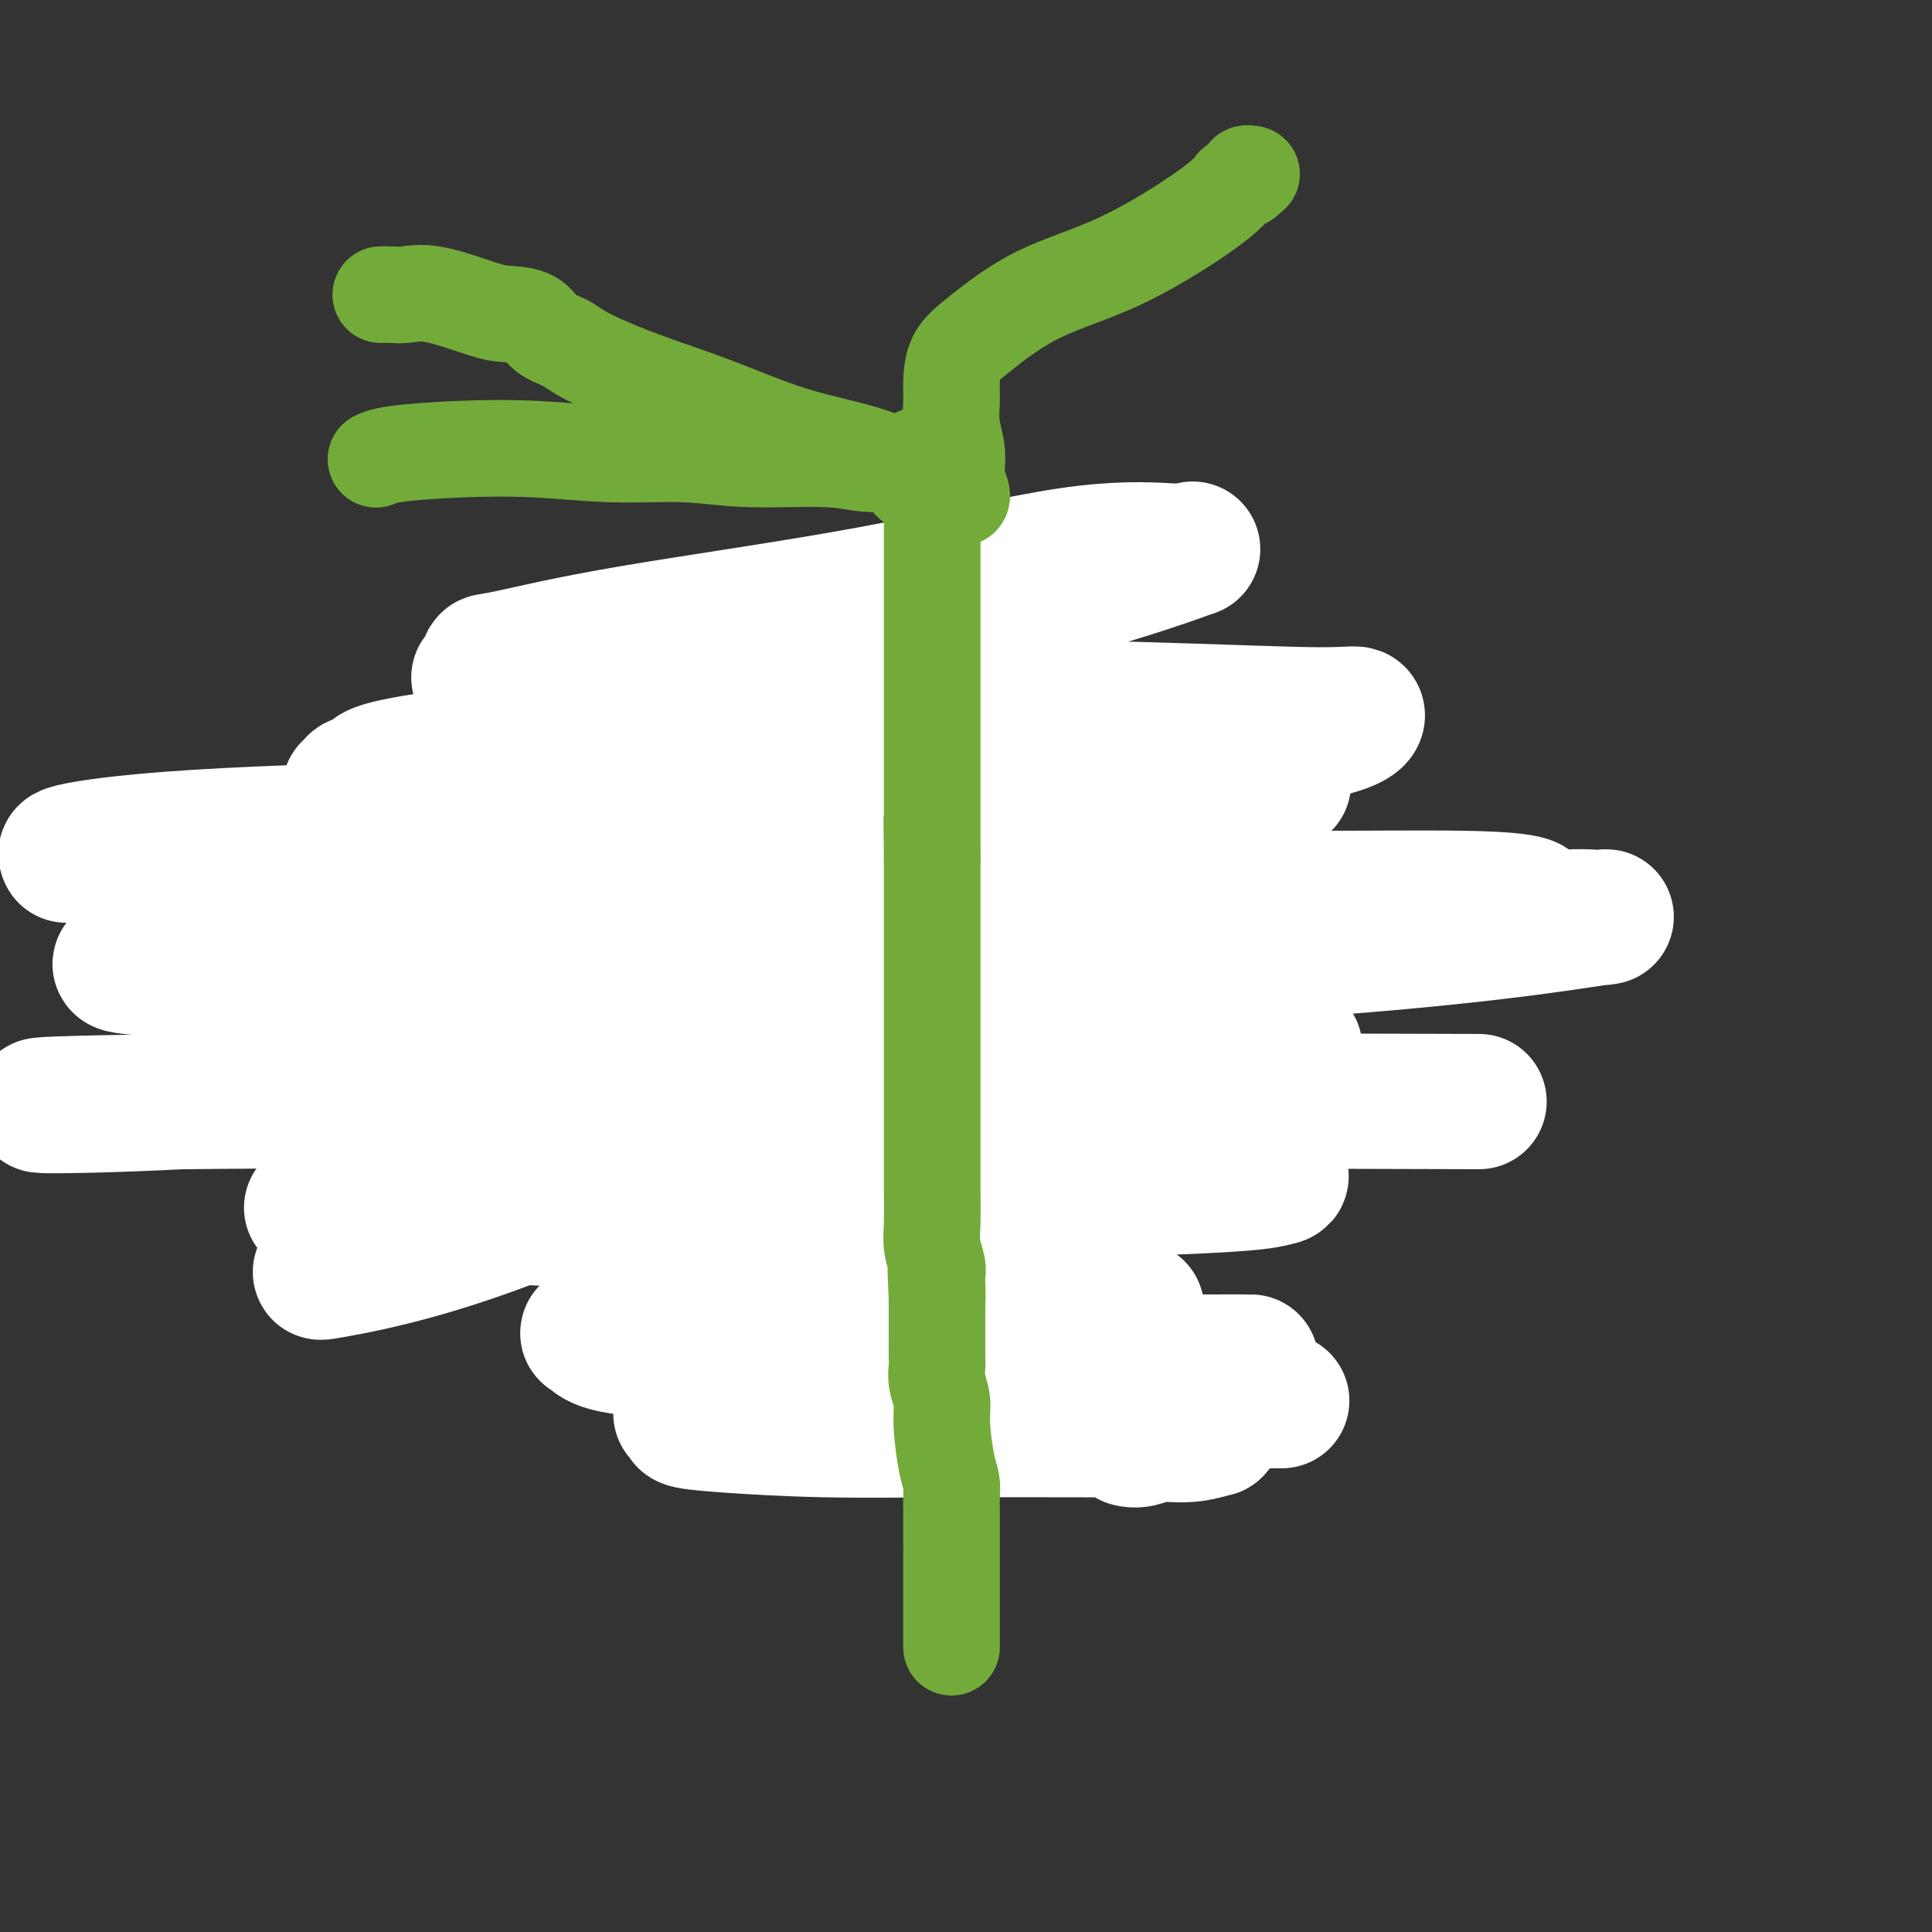
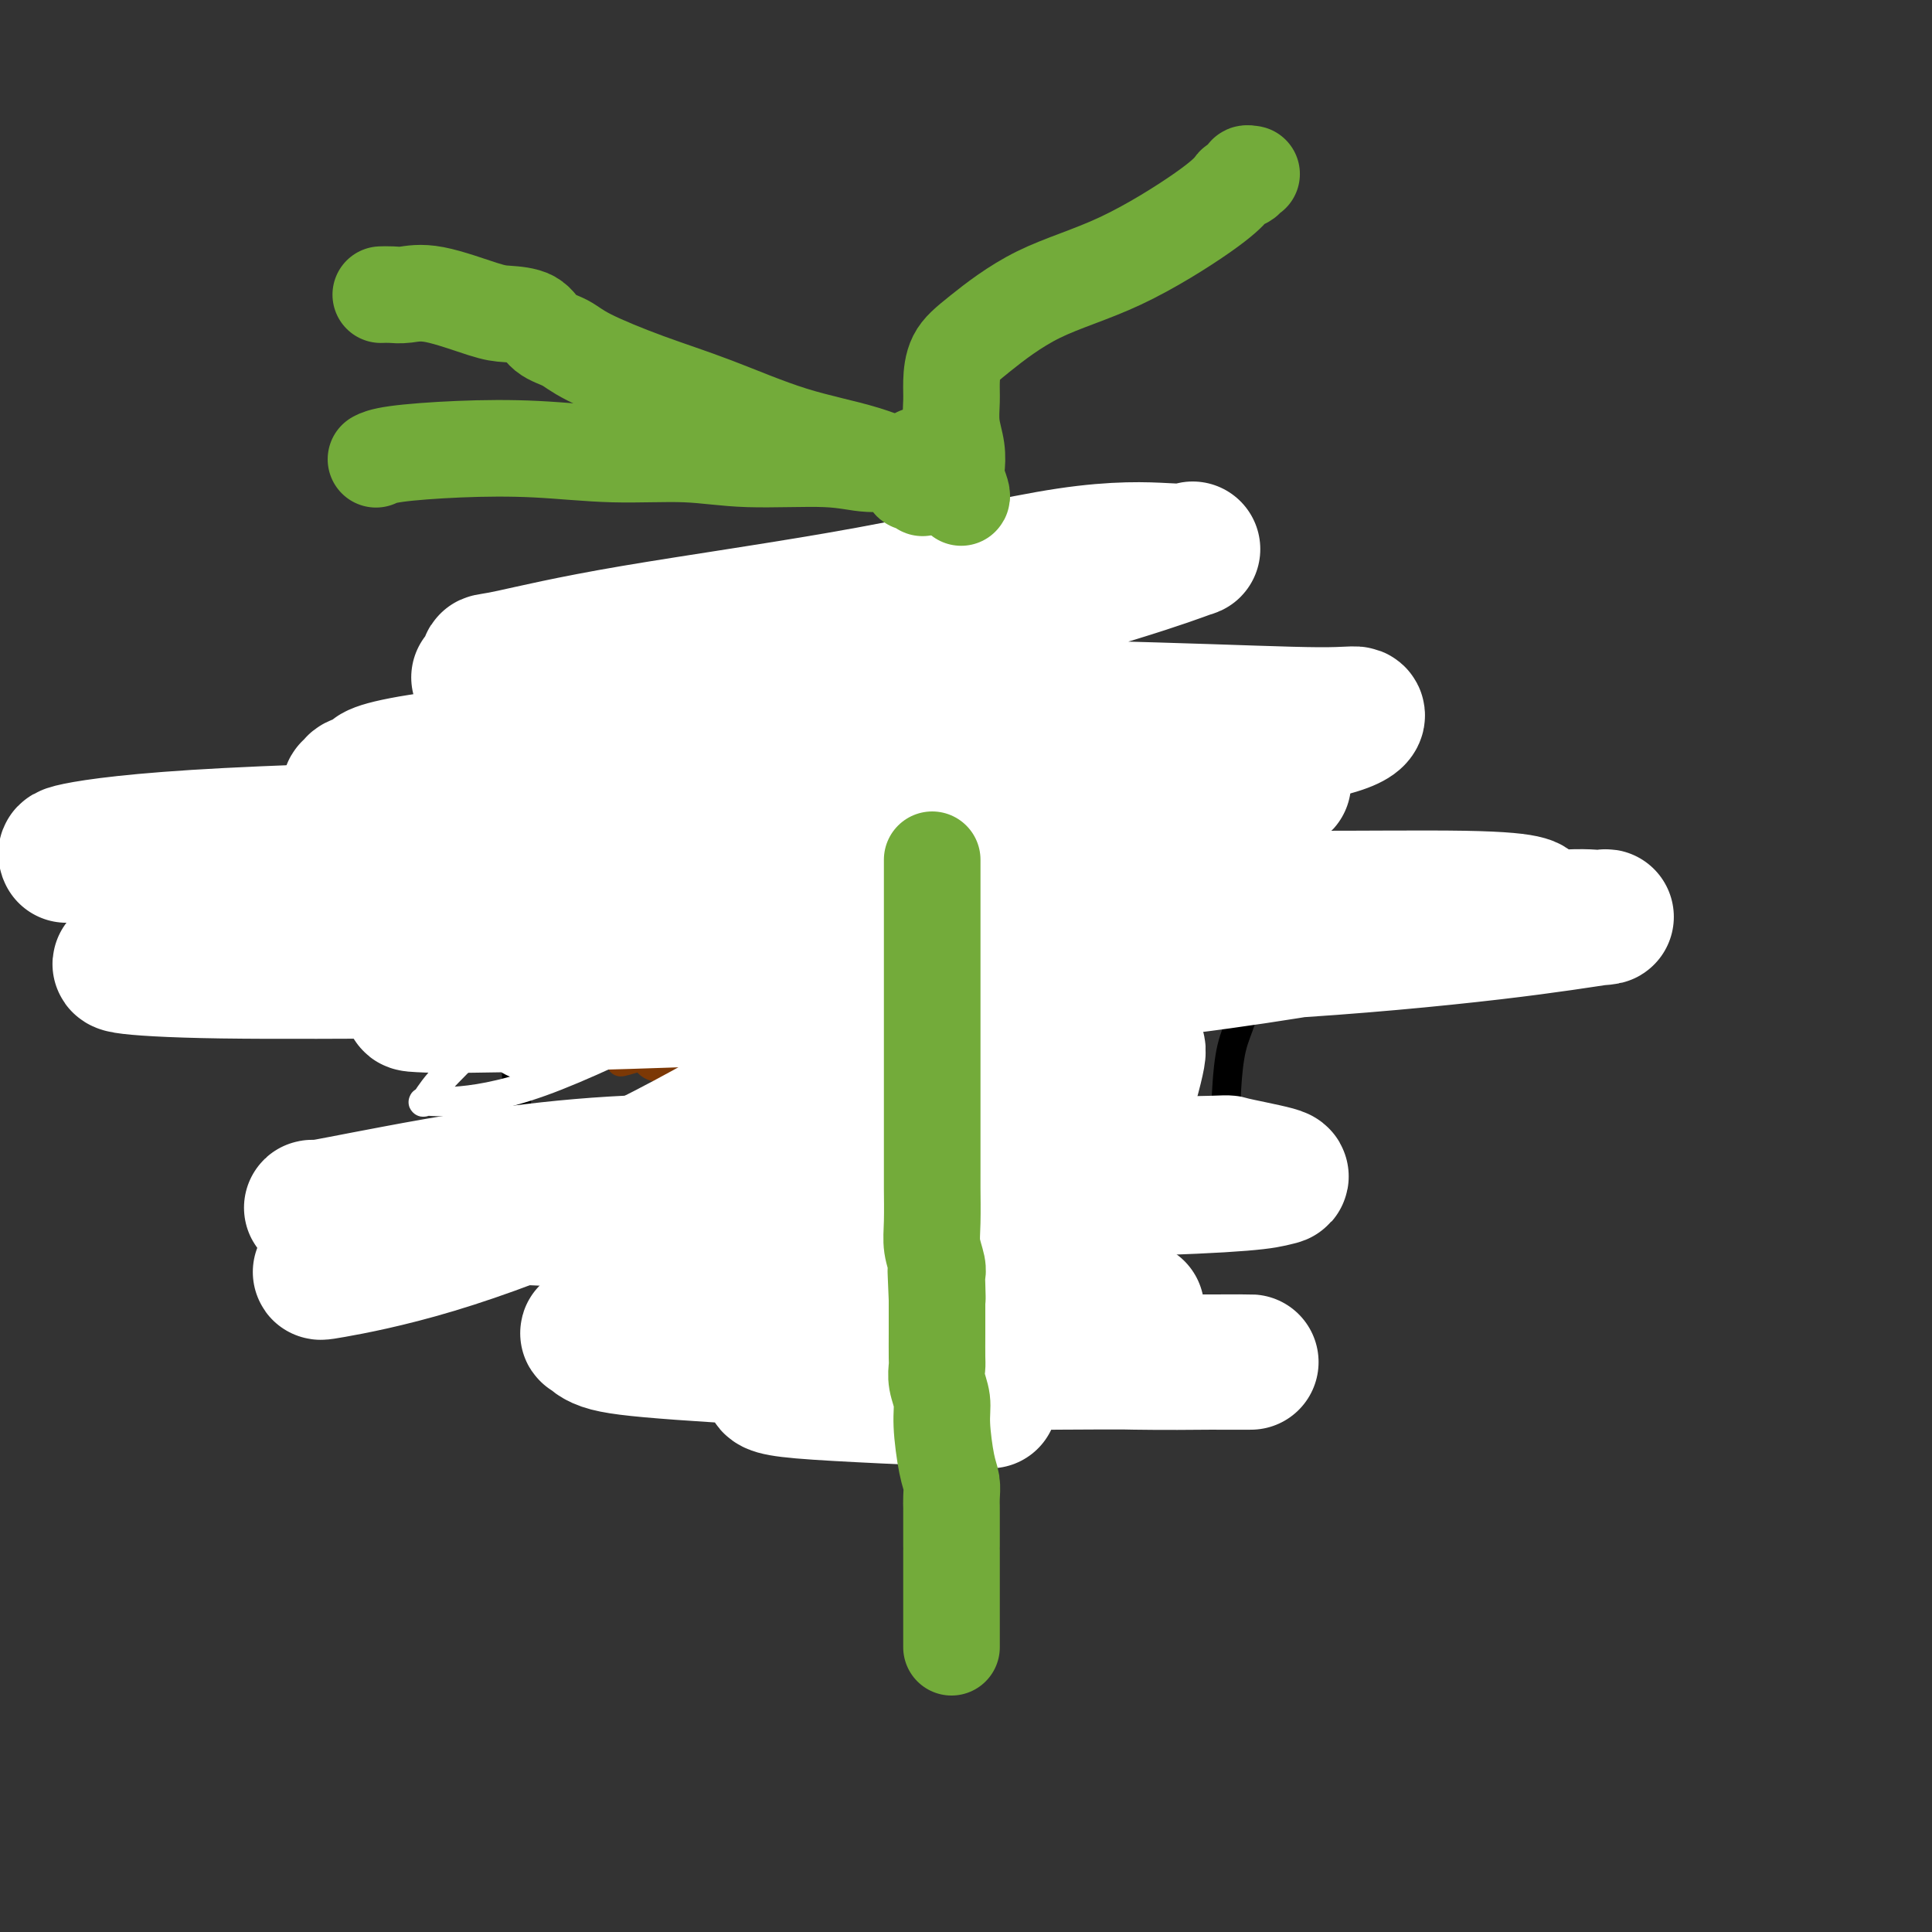
<svg xmlns="http://www.w3.org/2000/svg" viewBox="0 0 400 400" version="1.1">
  <rect x="0" y="0" width="400" height="400" fill="#333333" stroke="none" />
  <g fill="none" stroke="#000000" stroke-width="6" stroke-linecap="round" stroke-linejoin="round">
    <path d="M175,123c-0.256,-0.259 -0.512,-0.519 -1,0c-0.488,0.519 -1.208,1.816 -3,3c-1.792,1.184 -4.657,2.254 -7,3c-2.343,0.746 -4.164,1.168 -6,2c-1.836,0.832 -3.686,2.072 -6,3c-2.314,0.928 -5.092,1.543 -8,3c-2.908,1.457 -5.947,3.758 -9,6c-3.053,2.242 -6.120,4.427 -8,6c-1.880,1.573 -2.573,2.535 -4,4c-1.427,1.465 -3.586,3.432 -5,5c-1.414,1.568 -2.081,2.736 -3,4c-0.919,1.264 -2.089,2.625 -3,5c-0.911,2.375 -1.564,5.763 -2,8c-0.436,2.237 -0.657,3.324 -1,7c-0.343,3.676 -0.810,9.941 -1,14c-0.190,4.059 -0.105,5.911 0,8c0.105,2.089 0.229,4.414 0,7c-0.229,2.586 -0.810,5.432 -1,8c-0.190,2.568 0.010,4.859 0,7c-0.010,2.141 -0.229,4.132 0,6c0.229,1.868 0.907,3.614 2,6c1.093,2.386 2.602,5.412 4,8c1.398,2.588 2.685,4.740 4,7c1.315,2.260 2.657,4.630 4,7" />
    <path d="M121,260c2.797,5.070 2.790,3.744 3,4c0.210,0.256 0.639,2.092 2,4c1.361,1.908 3.655,3.887 5,5c1.345,1.113 1.740,1.362 3,3c1.260,1.638 3.384,4.667 6,7c2.616,2.333 5.722,3.970 8,5c2.278,1.030 3.726,1.452 5,2c1.274,0.548 2.372,1.220 3,2c0.628,0.780 0.784,1.666 1,2c0.216,0.334 0.492,0.114 1,0c0.508,-0.114 1.248,-0.121 2,0c0.752,0.121 1.516,0.372 3,1c1.484,0.628 3.689,1.633 6,2c2.311,0.367 4.727,0.097 6,0c1.273,-0.097 1.402,-0.020 2,0c0.598,0.020 1.666,-0.018 3,0c1.334,0.018 2.934,0.093 4,0c1.066,-0.093 1.596,-0.352 3,-1c1.404,-0.648 3.680,-1.684 5,-2c1.320,-0.316 1.682,0.088 3,0c1.318,-0.088 3.590,-0.669 5,-1c1.410,-0.331 1.957,-0.412 3,-1c1.043,-0.588 2.583,-1.685 4,-2c1.417,-0.315 2.710,0.150 4,0c1.290,-0.150 2.575,-0.917 4,-2c1.425,-1.083 2.990,-2.483 4,-3c1.010,-0.517 1.464,-0.152 4,-4c2.536,-3.848 7.154,-11.908 10,-17c2.846,-5.092 3.920,-7.217 6,-9c2.080,-1.783 5.166,-3.224 7,-5c1.834,-1.776 2.417,-3.888 3,-6" />
    <path d="M249,244c4.987,-7.422 2.453,-5.477 2,-6c-0.453,-0.523 1.175,-3.512 2,-6c0.825,-2.488 0.848,-4.473 1,-7c0.152,-2.527 0.433,-5.595 1,-8c0.567,-2.405 1.418,-4.147 2,-6c0.582,-1.853 0.894,-3.819 1,-5c0.106,-1.181 0.007,-1.579 0,-3c-0.007,-1.421 0.078,-3.866 0,-6c-0.078,-2.134 -0.319,-3.956 -1,-6c-0.681,-2.044 -1.801,-4.311 -3,-7c-1.199,-2.689 -2.475,-5.801 -3,-8c-0.525,-2.199 -0.298,-3.486 -1,-5c-0.702,-1.514 -2.332,-3.255 -3,-5c-0.668,-1.745 -0.374,-3.493 -1,-5c-0.626,-1.507 -2.172,-2.774 -3,-4c-0.828,-1.226 -0.936,-2.412 -2,-4c-1.064,-1.588 -3.083,-3.577 -4,-5c-0.917,-1.423 -0.732,-2.278 -1,-3c-0.268,-0.722 -0.988,-1.311 -2,-2c-1.012,-0.689 -2.318,-1.480 -3,-2c-0.682,-0.520 -0.742,-0.770 -2,-1c-1.258,-0.230 -3.713,-0.440 -5,-1c-1.287,-0.560 -1.404,-1.471 -2,-2c-0.596,-0.529 -1.669,-0.677 -3,-1c-1.331,-0.323 -2.920,-0.821 -4,-1c-1.080,-0.179 -1.651,-0.037 -4,-1c-2.349,-0.963 -6.478,-3.029 -9,-4c-2.522,-0.971 -3.439,-0.848 -5,-1c-1.561,-0.152 -3.766,-0.579 -5,-1c-1.234,-0.421 -1.495,-0.834 -2,-1c-0.505,-0.166 -1.252,-0.083 -2,0" />
-     <path d="M188,127c-6.494,-2.206 -1.229,-0.721 -1,-1c0.229,-0.279 -4.580,-2.324 -7,-3c-2.420,-0.676 -2.452,0.015 -3,0c-0.548,-0.015 -1.611,-0.736 -2,-1c-0.389,-0.264 -0.105,-0.071 0,0c0.105,0.071 0.030,0.020 0,0c-0.030,-0.020 -0.015,-0.010 0,0" />
  </g>
  <g fill="none" stroke="#FFFFFF" stroke-width="6" stroke-linecap="round" stroke-linejoin="round">
    <path d="M211,161c-0.130,-0.237 -0.259,-0.475 -1,0c-0.741,0.475 -2.093,1.662 -3,3c-0.907,1.338 -1.367,2.828 -2,4c-0.633,1.172 -1.438,2.025 -2,3c-0.562,0.975 -0.881,2.072 -1,3c-0.119,0.928 -0.037,1.689 0,3c0.037,1.311 0.029,3.174 0,4c-0.029,0.826 -0.079,0.615 0,1c0.079,0.385 0.286,1.365 1,2c0.714,0.635 1.936,0.923 3,1c1.064,0.077 1.970,-0.058 3,0c1.030,0.058 2.185,0.308 3,0c0.815,-0.308 1.291,-1.176 2,-2c0.709,-0.824 1.650,-1.605 2,-3c0.350,-1.395 0.107,-3.404 0,-5c-0.107,-1.596 -0.078,-2.778 0,-4c0.078,-1.222 0.206,-2.484 0,-3c-0.206,-0.516 -0.744,-0.285 -1,-1c-0.256,-0.715 -0.228,-2.375 -1,-3c-0.772,-0.625 -2.344,-0.213 -3,0c-0.656,0.213 -0.396,0.229 -1,0c-0.604,-0.229 -2.070,-0.702 -3,0c-0.930,0.702 -1.322,2.580 -2,5c-0.678,2.420 -1.640,5.380 -2,8c-0.360,2.620 -0.117,4.898 0,6c0.117,1.102 0.108,1.027 0,1c-0.108,-0.027 -0.317,-0.008 0,0c0.317,0.008 1.158,0.004 2,0" />
    <path d="M205,184c0.386,1.187 0.352,0.655 1,0c0.648,-0.655 1.977,-1.432 3,-3c1.023,-1.568 1.739,-3.926 2,-5c0.261,-1.074 0.067,-0.862 0,-1c-0.067,-0.138 -0.007,-0.624 0,-1c0.007,-0.376 -0.040,-0.642 0,-1c0.040,-0.358 0.168,-0.810 0,-1c-0.168,-0.190 -0.633,-0.120 -1,0c-0.367,0.120 -0.635,0.288 -1,0c-0.365,-0.288 -0.827,-1.034 -1,0c-0.173,1.034 -0.058,3.848 0,5c0.058,1.152 0.058,0.643 0,1c-0.058,0.357 -0.173,1.580 0,2c0.173,0.420 0.635,0.037 1,0c0.365,-0.037 0.635,0.273 1,0c0.365,-0.273 0.826,-1.130 1,-2c0.174,-0.870 0.063,-1.753 0,-3c-0.063,-1.247 -0.076,-2.857 0,-4c0.076,-1.143 0.242,-1.819 0,-2c-0.242,-0.181 -0.892,0.134 -1,0c-0.108,-0.134 0.326,-0.716 0,-1c-0.326,-0.284 -1.411,-0.268 -2,0c-0.589,0.268 -0.683,0.790 -1,2c-0.317,1.210 -0.857,3.109 -1,4c-0.143,0.891 0.112,0.774 0,1c-0.112,0.226 -0.590,0.796 0,1c0.590,0.204 2.249,0.041 3,0c0.751,-0.041 0.593,0.041 1,0c0.407,-0.041 1.379,-0.203 2,-1c0.621,-0.797 0.892,-2.228 1,-3c0.108,-0.772 0.054,-0.886 0,-1" />
    <path d="M213,171c0.628,-1.392 0.197,-2.372 0,-3c-0.197,-0.628 -0.160,-0.903 0,-1c0.160,-0.097 0.441,-0.016 0,0c-0.441,0.016 -1.606,-0.032 -2,0c-0.394,0.032 -0.017,0.146 0,0c0.017,-0.146 -0.328,-0.551 -1,0c-0.672,0.551 -1.673,2.057 -2,4c-0.327,1.943 0.020,4.321 0,6c-0.020,1.679 -0.405,2.658 0,3c0.405,0.342 1.601,0.046 3,0c1.399,-0.046 3.002,0.157 4,0c0.998,-0.157 1.393,-0.673 2,-2c0.607,-1.327 1.428,-3.466 2,-5c0.572,-1.534 0.896,-2.463 1,-4c0.104,-1.537 -0.012,-3.683 0,-5c0.012,-1.317 0.150,-1.807 0,-2c-0.150,-0.193 -0.590,-0.090 -1,0c-0.410,0.090 -0.789,0.168 -1,0c-0.211,-0.168 -0.252,-0.581 -1,0c-0.748,0.581 -2.201,2.156 -3,3c-0.799,0.844 -0.942,0.955 -1,1c-0.058,0.045 -0.029,0.022 0,0" />
  </g>
  <g fill="none" stroke="#7C3805" stroke-width="6" stroke-linecap="round" stroke-linejoin="round">
    <path d="M122,160c3.266,-1.377 6.532,-2.754 10,-4c3.468,-1.246 7.139,-2.360 11,-4c3.861,-1.640 7.912,-3.806 13,-5c5.088,-1.194 11.214,-1.417 17,-3c5.786,-1.583 11.234,-4.528 15,-6c3.766,-1.472 5.851,-1.472 7,-2c1.149,-0.528 1.360,-1.585 1,-1c-0.360,0.585 -1.293,2.813 -3,4c-1.707,1.187 -4.187,1.334 -8,3c-3.813,1.666 -8.959,4.852 -16,8c-7.041,3.148 -15.979,6.258 -24,9c-8.021,2.742 -15.126,5.116 -21,7c-5.874,1.884 -10.518,3.277 -13,4c-2.482,0.723 -2.801,0.775 -3,1c-0.199,0.225 -0.278,0.622 0,1c0.278,0.378 0.912,0.736 2,1c1.088,0.264 2.629,0.435 4,1c1.371,0.565 2.572,1.524 9,0c6.428,-1.524 18.084,-5.532 27,-7c8.916,-1.468 15.093,-0.395 20,0c4.907,0.395 8.545,0.113 10,0c1.455,-0.113 0.728,-0.056 0,0" />
    <path d="M180,167c3.825,0.146 -1.613,0.511 -5,1c-3.387,0.489 -4.724,1.100 -9,3c-4.276,1.900 -11.493,5.087 -18,8c-6.507,2.913 -12.304,5.550 -17,8c-4.696,2.450 -8.290,4.713 -10,6c-1.710,1.287 -1.534,1.597 -2,2c-0.466,0.403 -1.573,0.900 3,1c4.573,0.100 14.825,-0.198 26,-1c11.175,-0.802 23.271,-2.110 40,-5c16.729,-2.890 38.091,-7.364 49,-10c10.909,-2.636 11.365,-3.434 12,-4c0.635,-0.566 1.448,-0.899 2,-1c0.552,-0.101 0.841,0.031 -1,0c-1.841,-0.031 -5.814,-0.224 -10,0c-4.186,0.224 -8.585,0.866 -14,2c-5.415,1.134 -11.844,2.762 -18,5c-6.156,2.238 -12.037,5.086 -16,7c-3.963,1.914 -6.009,2.892 -7,4c-0.991,1.108 -0.928,2.344 -1,3c-0.072,0.656 -0.278,0.730 0,1c0.278,0.270 1.041,0.735 5,1c3.959,0.265 11.114,0.331 19,-1c7.886,-1.331 16.504,-4.058 25,-6c8.496,-1.942 16.872,-3.100 23,-4c6.128,-0.900 10.009,-1.544 11,-2c0.991,-0.456 -0.907,-0.724 -4,0c-3.093,0.724 -7.381,2.440 -10,3c-2.619,0.560 -3.568,-0.035 -12,1c-8.432,1.035 -24.347,3.702 -41,8c-16.653,4.298 -34.044,10.228 -45,14c-10.956,3.772 -15.478,5.386 -20,7" />
    <path d="M135,218c-10.800,3.351 -5.299,1.230 -3,1c2.299,-0.230 1.395,1.433 4,2c2.605,0.567 8.719,0.039 13,0c4.281,-0.039 6.729,0.410 11,0c4.271,-0.410 10.366,-1.679 17,-3c6.634,-1.321 13.807,-2.695 19,-4c5.193,-1.305 8.406,-2.542 10,-3c1.594,-0.458 1.569,-0.136 1,0c-0.569,0.136 -1.683,0.086 -3,0c-1.317,-0.086 -2.837,-0.208 -7,1c-4.163,1.208 -10.969,3.746 -17,6c-6.031,2.254 -11.288,4.225 -17,6c-5.712,1.775 -11.879,3.355 -15,5c-3.121,1.645 -3.196,3.355 -3,4c0.196,0.645 0.664,0.225 1,0c0.336,-0.225 0.542,-0.256 3,0c2.458,0.256 7.170,0.800 12,1c4.830,0.200 9.778,0.055 15,0c5.222,-0.055 10.717,-0.022 14,0c3.283,0.022 4.355,0.031 5,0c0.645,-0.031 0.865,-0.104 1,0c0.135,0.104 0.187,0.384 0,1c-0.187,0.616 -0.611,1.568 -1,2c-0.389,0.432 -0.741,0.343 -2,2c-1.259,1.657 -3.425,5.061 -5,7c-1.575,1.939 -2.560,2.415 -4,3c-1.440,0.585 -3.334,1.281 -4,2c-0.666,0.719 -0.102,1.463 0,2c0.102,0.537 -0.256,0.868 0,1c0.256,0.132 1.128,0.066 2,0" />
    <path d="M182,254c1.022,0.475 2.575,0.162 6,0c3.425,-0.162 8.720,-0.173 15,-1c6.280,-0.827 13.544,-2.471 20,-3c6.456,-0.529 12.105,0.058 16,0c3.895,-0.058 6.035,-0.759 7,-1c0.965,-0.241 0.753,-0.020 1,0c0.247,0.020 0.952,-0.160 -1,0c-1.952,0.160 -6.560,0.658 -11,1c-4.440,0.342 -8.711,0.526 -15,1c-6.289,0.474 -14.597,1.236 -22,2c-7.403,0.764 -13.901,1.528 -20,3c-6.099,1.472 -11.799,3.651 -15,5c-3.201,1.349 -3.902,1.868 -4,2c-0.098,0.132 0.409,-0.123 1,0c0.591,0.123 1.267,0.622 3,1c1.733,0.378 4.523,0.633 12,1c7.477,0.367 19.640,0.847 26,1c6.360,0.153 6.918,-0.019 7,0c0.082,0.019 -0.312,0.229 2,0c2.312,-0.229 7.331,-0.896 -2,2c-9.331,2.896 -33.012,9.357 -42,12c-8.988,2.643 -3.282,1.470 0,1c3.282,-0.470 4.141,-0.235 5,0" />
    <path d="M171,281c1.619,0.214 3.167,0.250 4,0c0.833,-0.250 0.952,-0.786 1,-1c0.048,-0.214 0.024,-0.107 0,0" />
  </g>
  <g fill="none" stroke="#FFFFFF" stroke-width="6" stroke-linecap="round" stroke-linejoin="round">
    <path d="M205,159c-0.340,-0.045 -0.680,-0.090 -1,0c-0.320,0.090 -0.618,0.314 -1,1c-0.382,0.686 -0.846,1.833 -1,3c-0.154,1.167 0.001,2.354 0,3c-0.001,0.646 -0.158,0.751 0,1c0.158,0.249 0.631,0.641 1,1c0.369,0.359 0.634,0.685 1,1c0.366,0.315 0.833,0.620 1,1c0.167,0.380 0.033,0.836 1,1c0.967,0.164 3.037,0.037 4,0c0.963,-0.037 0.821,0.015 1,0c0.179,-0.015 0.679,-0.099 1,0c0.321,0.099 0.464,0.381 1,0c0.536,-0.381 1.464,-1.425 2,-2c0.536,-0.575 0.680,-0.681 1,-1c0.320,-0.319 0.818,-0.851 1,-1c0.182,-0.149 0.049,0.087 0,0c-0.049,-0.087 -0.013,-0.496 0,-1c0.013,-0.504 0.004,-1.104 0,-2c-0.004,-0.896 -0.001,-2.087 0,-3c0.001,-0.913 0.000,-1.546 0,-2c-0.000,-0.454 -0.000,-0.727 0,-1" />
-     <path d="M217,158c-0.239,-1.571 -0.838,-0.999 -1,-1c-0.162,-0.001 0.111,-0.575 0,-1c-0.111,-0.425 -0.606,-0.702 -1,-1c-0.394,-0.298 -0.686,-0.616 -1,-1c-0.314,-0.384 -0.648,-0.835 -1,-1c-0.352,-0.165 -0.721,-0.044 -1,0c-0.279,0.044 -0.466,0.012 -1,0c-0.534,-0.012 -1.413,-0.003 -2,0c-0.587,0.003 -0.882,0.001 -1,0c-0.118,-0.001 -0.059,-0.000 0,0" />
  </g>
  <g fill="none" stroke="#FFFFFF" stroke-width="6" stroke-linecap="round" stroke-linejoin="round">
    <path d="M242,156c0.414,-0.334 0.828,-0.668 0,-1c-0.828,-0.332 -2.897,-0.663 -7,0c-4.103,0.663 -10.240,2.320 -18,4c-7.760,1.680 -17.142,3.384 -27,5c-9.858,1.616 -20.193,3.144 -28,5c-7.807,1.856 -13.088,4.040 -18,6c-4.912,1.960 -9.455,3.696 -12,5c-2.545,1.304 -3.091,2.175 -6,6c-2.909,3.825 -8.180,10.604 -13,16c-4.820,5.396 -9.190,9.409 -13,13c-3.810,3.591 -7.061,6.761 -9,9c-1.939,2.239 -2.567,3.546 -3,4c-0.433,0.454 -0.672,0.054 0,0c0.672,-0.054 2.256,0.238 6,0c3.744,-0.238 9.649,-1.005 18,-4c8.351,-2.995 19.149,-8.218 31,-14c11.851,-5.782 24.755,-12.122 37,-19c12.245,-6.878 23.829,-14.293 32,-20c8.171,-5.707 12.927,-9.707 16,-13c3.073,-3.293 4.463,-5.881 5,-7c0.537,-1.119 0.221,-0.769 0,-1c-0.221,-0.231 -0.346,-1.043 -4,-1c-3.654,0.043 -10.837,0.940 -20,4c-9.163,3.060 -20.307,8.283 -32,14c-11.693,5.717 -23.934,11.927 -33,17c-9.066,5.073 -14.956,9.009 -18,12c-3.044,2.991 -3.243,5.036 -4,6c-0.757,0.964 -2.074,0.847 0,1c2.074,0.153 7.537,0.577 13,1" />
    <path d="M195,197c0.000,0.000 0.100,0.100 0.1,0.1" />
    <path d="M195,197c0.000,0.000 0.100,0.100 0.1,0.1" />
    <path d="M195,197c0.000,0.000 0.100,0.100 0.1,0.1" />
  </g>
  <g fill="none" stroke="#FFFFFF" stroke-width="28" stroke-linecap="round" stroke-linejoin="round">
    <path d="M182,265c1.359,-0.746 2.718,-1.492 4,-2c1.282,-0.508 2.486,-0.778 9,-4c6.514,-3.222 18.339,-9.397 25,-13c6.661,-3.603 8.157,-4.634 10,-9c1.843,-4.366 4.034,-12.069 5,-16c0.966,-3.931 0.707,-4.092 0,-4c-0.707,0.092 -1.861,0.436 -3,0c-1.139,-0.436 -2.261,-1.652 -8,0c-5.739,1.652 -16.093,6.173 -29,10c-12.907,3.827 -28.365,6.961 -44,11c-15.635,4.039 -31.447,8.981 -45,13c-13.553,4.019 -24.847,7.113 -31,9c-6.153,1.887 -7.164,2.567 -8,3c-0.836,0.433 -1.498,0.619 2,0c3.498,-0.619 11.155,-2.043 21,-5c9.845,-2.957 21.878,-7.448 34,-13c12.122,-5.552 24.335,-12.166 34,-18c9.665,-5.834 16.784,-10.890 22,-15c5.216,-4.110 8.531,-7.276 10,-10c1.469,-2.724 1.092,-5.008 1,-7c-0.092,-1.992 0.103,-3.694 -1,-5c-1.103,-1.306 -3.502,-2.216 -5,-3c-1.498,-0.784 -2.096,-1.442 -6,-2c-3.904,-0.558 -11.116,-1.017 -19,-1c-7.884,0.017 -16.442,0.508 -25,1" />
    <path d="M135,185c-9.669,0.842 -11.842,2.948 -13,4c-1.158,1.052 -1.302,1.050 -1,1c0.302,-0.050 1.049,-0.148 4,-1c2.951,-0.852 8.107,-2.458 15,-5c6.893,-2.542 15.525,-6.018 23,-9c7.475,-2.982 13.795,-5.468 19,-8c5.205,-2.532 9.295,-5.108 11,-7c1.705,-1.892 1.024,-3.100 1,-4c-0.024,-0.900 0.607,-1.493 0,-2c-0.607,-0.507 -2.454,-0.928 -7,-1c-4.546,-0.072 -11.793,0.204 -21,0c-9.207,-0.204 -20.374,-0.889 -36,0c-15.626,0.889 -35.711,3.351 -45,5c-9.289,1.649 -7.782,2.484 -8,3c-0.218,0.516 -2.162,0.713 -3,1c-0.838,0.287 -0.569,0.663 -1,1c-0.431,0.337 -1.560,0.634 1,1c2.560,0.366 8.809,0.802 17,0c8.191,-0.802 18.325,-2.841 30,-5c11.675,-2.159 24.892,-4.439 38,-7c13.108,-2.561 26.107,-5.404 35,-8c8.893,-2.596 13.681,-4.944 16,-6c2.319,-1.056 2.169,-0.820 2,-1c-0.169,-0.180 -0.357,-0.775 0,-1c0.357,-0.225 1.257,-0.081 -5,0c-6.257,0.081 -19.673,0.099 -32,0c-12.327,-0.099 -23.566,-0.314 -34,0c-10.434,0.314 -20.065,1.156 -27,2c-6.935,0.844 -11.175,1.689 -13,2c-1.825,0.311 -1.236,0.089 -1,0c0.236,-0.089 0.118,-0.044 0,0" />
    <path d="M100,140c-4.021,0.785 6.427,0.749 17,0c10.573,-0.749 21.272,-2.211 34,-4c12.728,-1.789 27.484,-3.904 42,-7c14.516,-3.096 28.790,-7.172 38,-10c9.210,-2.828 13.356,-4.409 15,-5c1.644,-0.591 0.787,-0.193 0,0c-0.787,0.193 -1.502,0.181 -5,0c-3.498,-0.181 -9.779,-0.533 -20,1c-10.221,1.533 -24.383,4.950 -41,8c-16.617,3.050 -35.690,5.734 -49,8c-13.310,2.266 -20.859,4.114 -25,5c-4.141,0.886 -4.875,0.811 -5,1c-0.125,0.189 0.359,0.642 2,1c1.641,0.358 4.437,0.622 9,1c4.563,0.378 10.891,0.870 23,2c12.109,1.130 29.997,2.899 49,4c19.003,1.101 39.120,1.533 55,2c15.880,0.467 27.524,0.969 34,1c6.476,0.031 7.786,-0.410 8,0c0.214,0.410 -0.666,1.670 -6,3c-5.334,1.330 -15.120,2.731 -29,5c-13.880,2.269 -31.853,5.407 -53,8c-21.147,2.593 -45.468,4.642 -72,6c-26.532,1.358 -55.276,2.023 -74,3c-18.724,0.977 -27.428,2.264 -31,3c-3.572,0.736 -2.010,0.921 -2,1c0.010,0.079 -1.530,0.052 3,0c4.530,-0.052 15.132,-0.127 30,0c14.868,0.127 34.003,0.457 65,-1c30.997,-1.457 73.856,-4.702 99,-7c25.144,-2.298 32.572,-3.649 40,-5" />
    <path d="M251,164c23.507,-2.307 12.774,-2.075 9,-2c-3.774,0.075 -0.591,-0.009 0,0c0.591,0.009 -1.412,0.109 -9,0c-7.588,-0.109 -20.763,-0.426 -36,0c-15.237,0.426 -32.538,1.596 -50,3c-17.462,1.404 -35.084,3.042 -48,5c-12.916,1.958 -21.124,4.235 -26,6c-4.876,1.765 -6.420,3.019 -7,4c-0.580,0.981 -0.197,1.690 1,3c1.197,1.310 3.208,3.223 12,5c8.792,1.777 24.366,3.418 39,4c14.634,0.582 28.329,0.103 40,0c11.671,-0.103 21.318,0.169 30,0c8.682,-0.169 16.399,-0.779 21,-1c4.601,-0.221 6.086,-0.054 6,0c-0.086,0.054 -1.743,-0.004 -5,0c-3.257,0.004 -8.114,0.071 -11,0c-2.886,-0.071 -3.800,-0.279 -13,0c-9.200,0.279 -26.687,1.044 -46,2c-19.313,0.956 -40.453,2.102 -63,3c-22.547,0.898 -46.500,1.547 -58,2c-11.500,0.453 -10.548,0.710 -11,1c-0.452,0.290 -2.309,0.614 0,1c2.309,0.386 8.784,0.836 20,1c11.216,0.164 27.174,0.044 42,0c14.826,-0.044 28.520,-0.011 43,0c14.480,0.011 29.745,0.000 40,0c10.255,-0.000 15.501,0.010 19,0c3.499,-0.010 5.250,-0.041 7,0c1.750,0.041 3.500,0.155 1,0c-2.500,-0.155 -9.250,-0.577 -16,-1" />
    <path d="M182,200c-6.360,-0.276 -14.761,-0.465 -28,0c-13.239,0.465 -31.315,1.584 -44,3c-12.685,1.416 -19.977,3.128 -23,4c-3.023,0.872 -1.776,0.905 0,1c1.776,0.095 4.081,0.253 17,0c12.919,-0.253 36.452,-0.918 61,-2c24.548,-1.082 50.110,-2.580 72,-5c21.890,-2.420 40.106,-5.763 53,-8c12.894,-2.237 20.465,-3.370 24,-4c3.535,-0.630 3.034,-0.759 3,-1c-0.034,-0.241 0.399,-0.596 -1,-1c-1.399,-0.404 -4.628,-0.859 -13,-1c-8.372,-0.141 -21.886,0.032 -33,0c-11.114,-0.032 -19.828,-0.269 -33,1c-13.172,1.269 -30.800,4.043 -43,6c-12.200,1.957 -18.970,3.098 -24,4c-5.030,0.902 -8.319,1.564 -10,2c-1.681,0.436 -1.753,0.646 -1,1c0.753,0.354 2.330,0.851 3,1c0.670,0.149 0.433,-0.049 4,0c3.567,0.049 10.938,0.345 19,0c8.062,-0.345 16.817,-1.332 30,-2c13.183,-0.668 30.795,-1.018 48,-2c17.205,-0.982 34.002,-2.595 46,-4c11.998,-1.405 19.198,-2.603 22,-3c2.802,-0.397 1.207,0.008 0,0c-1.207,-0.008 -2.025,-0.427 -9,0c-6.975,0.427 -20.107,1.702 -36,2c-15.893,0.298 -34.548,-0.381 -58,1c-23.452,1.381 -51.701,4.823 -72,8c-20.299,3.177 -32.650,6.088 -45,9" />
-     <path d="M111,210c-20.373,3.093 -12.807,2.325 -11,2c1.807,-0.325 -2.147,-0.206 -4,0c-1.853,0.206 -1.607,0.500 0,1c1.607,0.500 4.575,1.206 10,2c5.425,0.794 13.308,1.677 20,2c6.692,0.323 12.192,0.087 30,0c17.808,-0.087 47.923,-0.023 68,0c20.077,0.023 30.114,0.007 36,0c5.886,-0.007 7.620,-0.003 8,0c0.380,0.003 -0.594,0.007 -2,0c-1.406,-0.007 -3.244,-0.023 -12,0c-8.756,0.023 -24.431,0.087 -39,0c-14.569,-0.087 -28.031,-0.325 -60,2c-31.969,2.325 -82.445,7.211 -116,9c-33.555,1.789 -50.188,0.480 7,0c57.188,-0.480 188.197,-0.132 236,0c47.803,0.132 12.401,0.047 -1,0c-13.401,-0.047 -4.802,-0.057 -4,0c0.802,0.057 -6.194,0.181 -15,0c-8.806,-0.181 -19.422,-0.667 -32,0c-12.578,0.667 -27.117,2.487 -48,5c-20.883,2.513 -48.109,5.718 -61,8c-12.891,2.282 -11.445,3.641 -10,5" />
    <path d="M111,246c-1.862,0.774 -1.516,0.208 0,0c1.516,-0.208 4.201,-0.059 12,0c7.799,0.059 20.711,0.027 34,0c13.289,-0.027 26.954,-0.047 40,0c13.046,0.047 25.474,0.163 36,0c10.526,-0.163 19.150,-0.604 24,-1c4.850,-0.396 5.927,-0.746 7,-1c1.073,-0.254 2.141,-0.413 0,-1c-2.141,-0.587 -7.491,-1.602 -9,-2c-1.509,-0.398 0.825,-0.180 -10,0c-10.825,0.180 -34.808,0.320 -57,0c-22.192,-0.320 -42.593,-1.102 -61,0c-18.407,1.102 -34.820,4.087 -45,6c-10.180,1.913 -14.125,2.755 -16,3c-1.875,0.245 -1.678,-0.106 -1,0c0.678,0.106 1.836,0.669 9,1c7.164,0.331 20.333,0.428 34,1c13.667,0.572 27.832,1.617 42,2c14.168,0.383 28.339,0.102 40,0c11.661,-0.102 20.811,-0.027 27,0c6.189,0.027 9.416,0.007 11,0c1.584,-0.007 1.524,0.001 1,0c-0.524,-0.001 -1.513,-0.009 -2,0c-0.487,0.009 -0.472,0.036 -3,0c-2.528,-0.036 -7.598,-0.136 -14,0c-6.402,0.136 -14.134,0.509 -23,1c-8.866,0.491 -18.865,1.101 -27,2c-8.135,0.899 -14.407,2.086 -18,3c-3.593,0.914 -4.506,1.554 -5,2c-0.494,0.446 -0.570,0.699 0,1c0.570,0.301 1.785,0.651 3,1" />
    <path d="M140,264c2.262,0.823 6.419,1.881 12,3c5.581,1.119 12.588,2.300 19,3c6.412,0.700 12.230,0.920 23,1c10.770,0.080 26.494,0.021 34,0c7.506,-0.021 6.795,-0.003 7,0c0.205,0.003 1.325,-0.008 -2,0c-3.325,0.008 -11.094,0.034 -20,0c-8.906,-0.034 -18.948,-0.130 -31,0c-12.052,0.130 -26.115,0.486 -36,1c-9.885,0.514 -15.591,1.187 -19,2c-3.409,0.813 -4.522,1.766 -5,2c-0.478,0.234 -0.323,-0.253 0,0c0.323,0.253 0.813,1.245 3,2c2.187,0.755 6.070,1.274 16,2c9.930,0.726 25.906,1.658 40,2c14.094,0.342 26.305,0.092 38,0c11.695,-0.092 22.875,-0.026 30,0c7.125,0.026 10.194,0.014 10,0c-0.194,-0.014 -3.651,-0.029 -8,0c-4.349,0.029 -9.589,0.102 -16,0c-6.411,-0.102 -13.994,-0.378 -23,0c-9.006,0.378 -19.436,1.411 -28,2c-8.564,0.589 -15.261,0.735 -19,1c-3.739,0.265 -4.521,0.648 -5,1c-0.479,0.352 -0.654,0.672 0,1c0.654,0.328 2.138,0.665 6,1c3.862,0.335 10.104,0.667 17,1c6.896,0.333 14.448,0.666 22,1" />
-     <path d="M205,290c11.819,0.619 18.866,0.166 27,0c8.134,-0.166 17.356,-0.045 23,0c5.644,0.045 7.711,0.012 9,0c1.289,-0.012 1.800,-0.005 1,0c-0.800,0.005 -2.909,0.008 -5,0c-2.091,-0.008 -4.162,-0.027 -9,0c-4.838,0.027 -12.442,0.101 -21,0c-8.558,-0.101 -18.068,-0.378 -34,0c-15.932,0.378 -38.284,1.412 -48,2c-9.716,0.588 -6.796,0.732 -6,1c0.796,0.268 -0.531,0.660 0,1c0.531,0.340 2.921,0.627 8,1c5.079,0.373 12.846,0.832 21,1c8.154,0.168 16.696,0.044 26,0c9.304,-0.044 19.369,-0.008 27,0c7.631,0.008 12.828,-0.013 17,0c4.172,0.013 7.319,0.060 9,0c1.681,-0.060 1.897,-0.226 1,0c-0.897,0.226 -2.906,0.845 -5,1c-2.094,0.155 -4.273,-0.154 -6,0c-1.727,0.154 -3.004,0.772 -4,1c-0.996,0.228 -1.713,0.065 -2,0c-0.287,-0.065 -0.143,-0.033 0,0" />
  </g>
  <g fill="none" stroke="#73AB3A" stroke-width="20" stroke-linecap="round" stroke-linejoin="round">
    <path d="M197,340c-0.000,0.631 -0.000,1.262 0,1c0.000,-0.262 0.000,-1.417 0,-2c-0.000,-0.583 -0.000,-0.596 0,-1c0.000,-0.404 0.000,-1.201 0,-2c-0.000,-0.799 -0.000,-1.602 0,-3c0.000,-1.398 0.000,-3.392 0,-5c-0.000,-1.608 -0.000,-2.829 0,-4c0.000,-1.171 0.000,-2.290 0,-3c-0.000,-0.710 -0.000,-1.010 0,-1c0.000,0.010 0.000,0.330 0,0c-0.000,-0.330 -0.000,-1.309 0,-2c0.000,-0.691 0.001,-1.094 0,-2c-0.001,-0.906 -0.003,-2.314 0,-3c0.003,-0.686 0.011,-0.651 0,-1c-0.011,-0.349 -0.040,-1.082 0,-2c0.040,-0.918 0.151,-2.020 0,-3c-0.151,-0.980 -0.562,-1.838 -1,-4c-0.438,-2.162 -0.902,-5.626 -1,-8c-0.098,-2.374 0.170,-3.657 0,-5c-0.170,-1.343 -0.778,-2.747 -1,-4c-0.222,-1.253 -0.060,-2.355 0,-3c0.060,-0.645 0.016,-0.833 0,-2c-0.016,-1.167 -0.004,-3.314 0,-5c0.004,-1.686 0.001,-2.910 0,-4c-0.001,-1.090 -0.001,-2.045 0,-3" />
    <path d="M194,269c-0.465,-11.116 -0.128,-3.407 0,-1c0.128,2.407 0.048,-0.488 0,-2c-0.048,-1.512 -0.066,-1.641 0,-2c0.066,-0.359 0.214,-0.948 0,-2c-0.214,-1.052 -0.789,-2.568 -1,-4c-0.211,-1.432 -0.056,-2.782 0,-5c0.056,-2.218 0.015,-5.305 0,-7c-0.015,-1.695 -0.004,-1.997 0,-3c0.004,-1.003 0.001,-2.708 0,-4c-0.001,-1.292 -0.000,-2.173 0,-3c0.000,-0.827 0.000,-1.601 0,-3c-0.000,-1.399 -0.000,-3.423 0,-5c0.000,-1.577 0.000,-2.706 0,-4c-0.000,-1.294 -0.000,-2.752 0,-4c0.000,-1.248 0.000,-2.288 0,-3c-0.000,-0.712 -0.000,-1.098 0,-2c0.000,-0.902 0.000,-2.319 0,-4c-0.000,-1.681 -0.000,-3.624 0,-5c0.000,-1.376 0.000,-2.184 0,-3c-0.000,-0.816 -0.000,-1.638 0,-2c0.000,-0.362 0.000,-0.263 0,-1c-0.000,-0.737 -0.000,-2.308 0,-3c0.000,-0.692 0.000,-0.504 0,-1c-0.000,-0.496 -0.000,-1.677 0,-3c0.000,-1.323 0.000,-2.787 0,-4c-0.000,-1.213 -0.000,-2.173 0,-3c0.000,-0.827 0.000,-1.520 0,-2c-0.000,-0.480 -0.000,-0.747 0,-1c0.000,-0.253 0.000,-0.491 0,-1c0.000,-0.509 0.000,-1.288 0,-2c0.000,-0.712 0.000,-1.356 0,-2" />
-     <path d="M193,178c-0.155,-14.728 -0.041,-6.049 0,-3c0.041,3.049 0.011,0.467 0,-1c-0.011,-1.467 -0.003,-1.820 0,-2c0.003,-0.180 0.001,-0.187 0,-1c-0.001,-0.813 -0.000,-2.434 0,-4c0.000,-1.566 0.000,-3.079 0,-5c-0.000,-1.921 -0.000,-4.252 0,-6c0.000,-1.748 0.000,-2.915 0,-4c-0.000,-1.085 -0.000,-2.089 0,-3c0.000,-0.911 0.000,-1.728 0,-3c-0.000,-1.272 -0.000,-3.000 0,-4c0.000,-1.000 0.000,-1.274 0,-2c-0.000,-0.726 -0.000,-1.906 0,-3c0.000,-1.094 -0.000,-2.104 0,-3c0.000,-0.896 0.000,-1.679 0,-3c-0.000,-1.321 -0.000,-3.179 0,-4c0.000,-0.821 0.000,-0.604 0,-1c-0.000,-0.396 -0.000,-1.404 0,-2c0.000,-0.596 0.000,-0.779 0,-1c-0.000,-0.221 -0.000,-0.481 0,-1c0.000,-0.519 0.000,-1.299 0,-2c-0.000,-0.701 -0.000,-1.325 0,-2c0.000,-0.675 0.002,-1.403 0,-3c-0.002,-1.597 -0.006,-4.063 0,-6c0.006,-1.937 0.022,-3.344 0,-4c-0.022,-0.656 -0.083,-0.561 0,-1c0.083,-0.439 0.309,-1.411 0,-2c-0.309,-0.589 -1.155,-0.794 -2,-1" />
    <path d="M191,101c-0.731,-12.255 -1.559,-4.393 -2,-2c-0.441,2.393 -0.494,-0.683 -2,-2c-1.506,-1.317 -4.464,-0.874 -7,-1c-2.536,-0.126 -4.649,-0.822 -9,-1c-4.351,-0.178 -10.940,0.162 -16,0c-5.060,-0.162 -8.591,-0.825 -13,-1c-4.409,-0.175 -9.697,0.139 -15,0c-5.303,-0.139 -10.623,-0.731 -16,-1c-5.377,-0.269 -10.812,-0.217 -16,0c-5.188,0.217 -10.127,0.597 -13,1c-2.873,0.403 -3.678,0.829 -4,1c-0.322,0.171 -0.161,0.085 0,0" />
    <path d="M191,99c-0.062,-0.051 -0.124,-0.101 -2,-1c-1.876,-0.899 -5.566,-2.646 -10,-4c-4.434,-1.354 -9.613,-2.317 -15,-4c-5.387,-1.683 -10.984,-4.088 -16,-6c-5.016,-1.912 -9.452,-3.332 -14,-5c-4.548,-1.668 -9.206,-3.585 -12,-5c-2.794,-1.415 -3.722,-2.327 -5,-3c-1.278,-0.673 -2.907,-1.106 -4,-2c-1.093,-0.894 -1.650,-2.250 -3,-3c-1.350,-0.750 -3.492,-0.895 -5,-1c-1.508,-0.105 -2.383,-0.172 -5,-1c-2.617,-0.828 -6.975,-2.418 -10,-3c-3.025,-0.582 -4.718,-0.156 -6,0c-1.282,0.156 -2.153,0.042 -3,0c-0.847,-0.042 -1.671,-0.012 -2,0c-0.329,0.012 -0.165,0.006 0,0" />
    <path d="M199,103c0.111,-0.119 0.222,-0.239 0,-1c-0.222,-0.761 -0.777,-2.164 -1,-3c-0.223,-0.836 -0.112,-1.107 0,-2c0.112,-0.893 0.227,-2.409 0,-4c-0.227,-1.591 -0.797,-3.258 -1,-5c-0.203,-1.742 -0.040,-3.560 0,-5c0.040,-1.440 -0.043,-2.501 0,-4c0.043,-1.499 0.212,-3.436 1,-5c0.788,-1.564 2.194,-2.755 5,-5c2.806,-2.245 7.013,-5.543 12,-8c4.987,-2.457 10.756,-4.073 17,-7c6.244,-2.927 12.965,-7.166 17,-10c4.035,-2.834 5.386,-4.262 6,-5c0.614,-0.738 0.490,-0.786 1,-1c0.510,-0.214 1.652,-0.593 2,-1c0.348,-0.407 -0.099,-0.840 0,-1c0.099,-0.160 0.742,-0.046 1,0c0.258,0.046 0.129,0.023 0,0" />
  </g>
</svg>